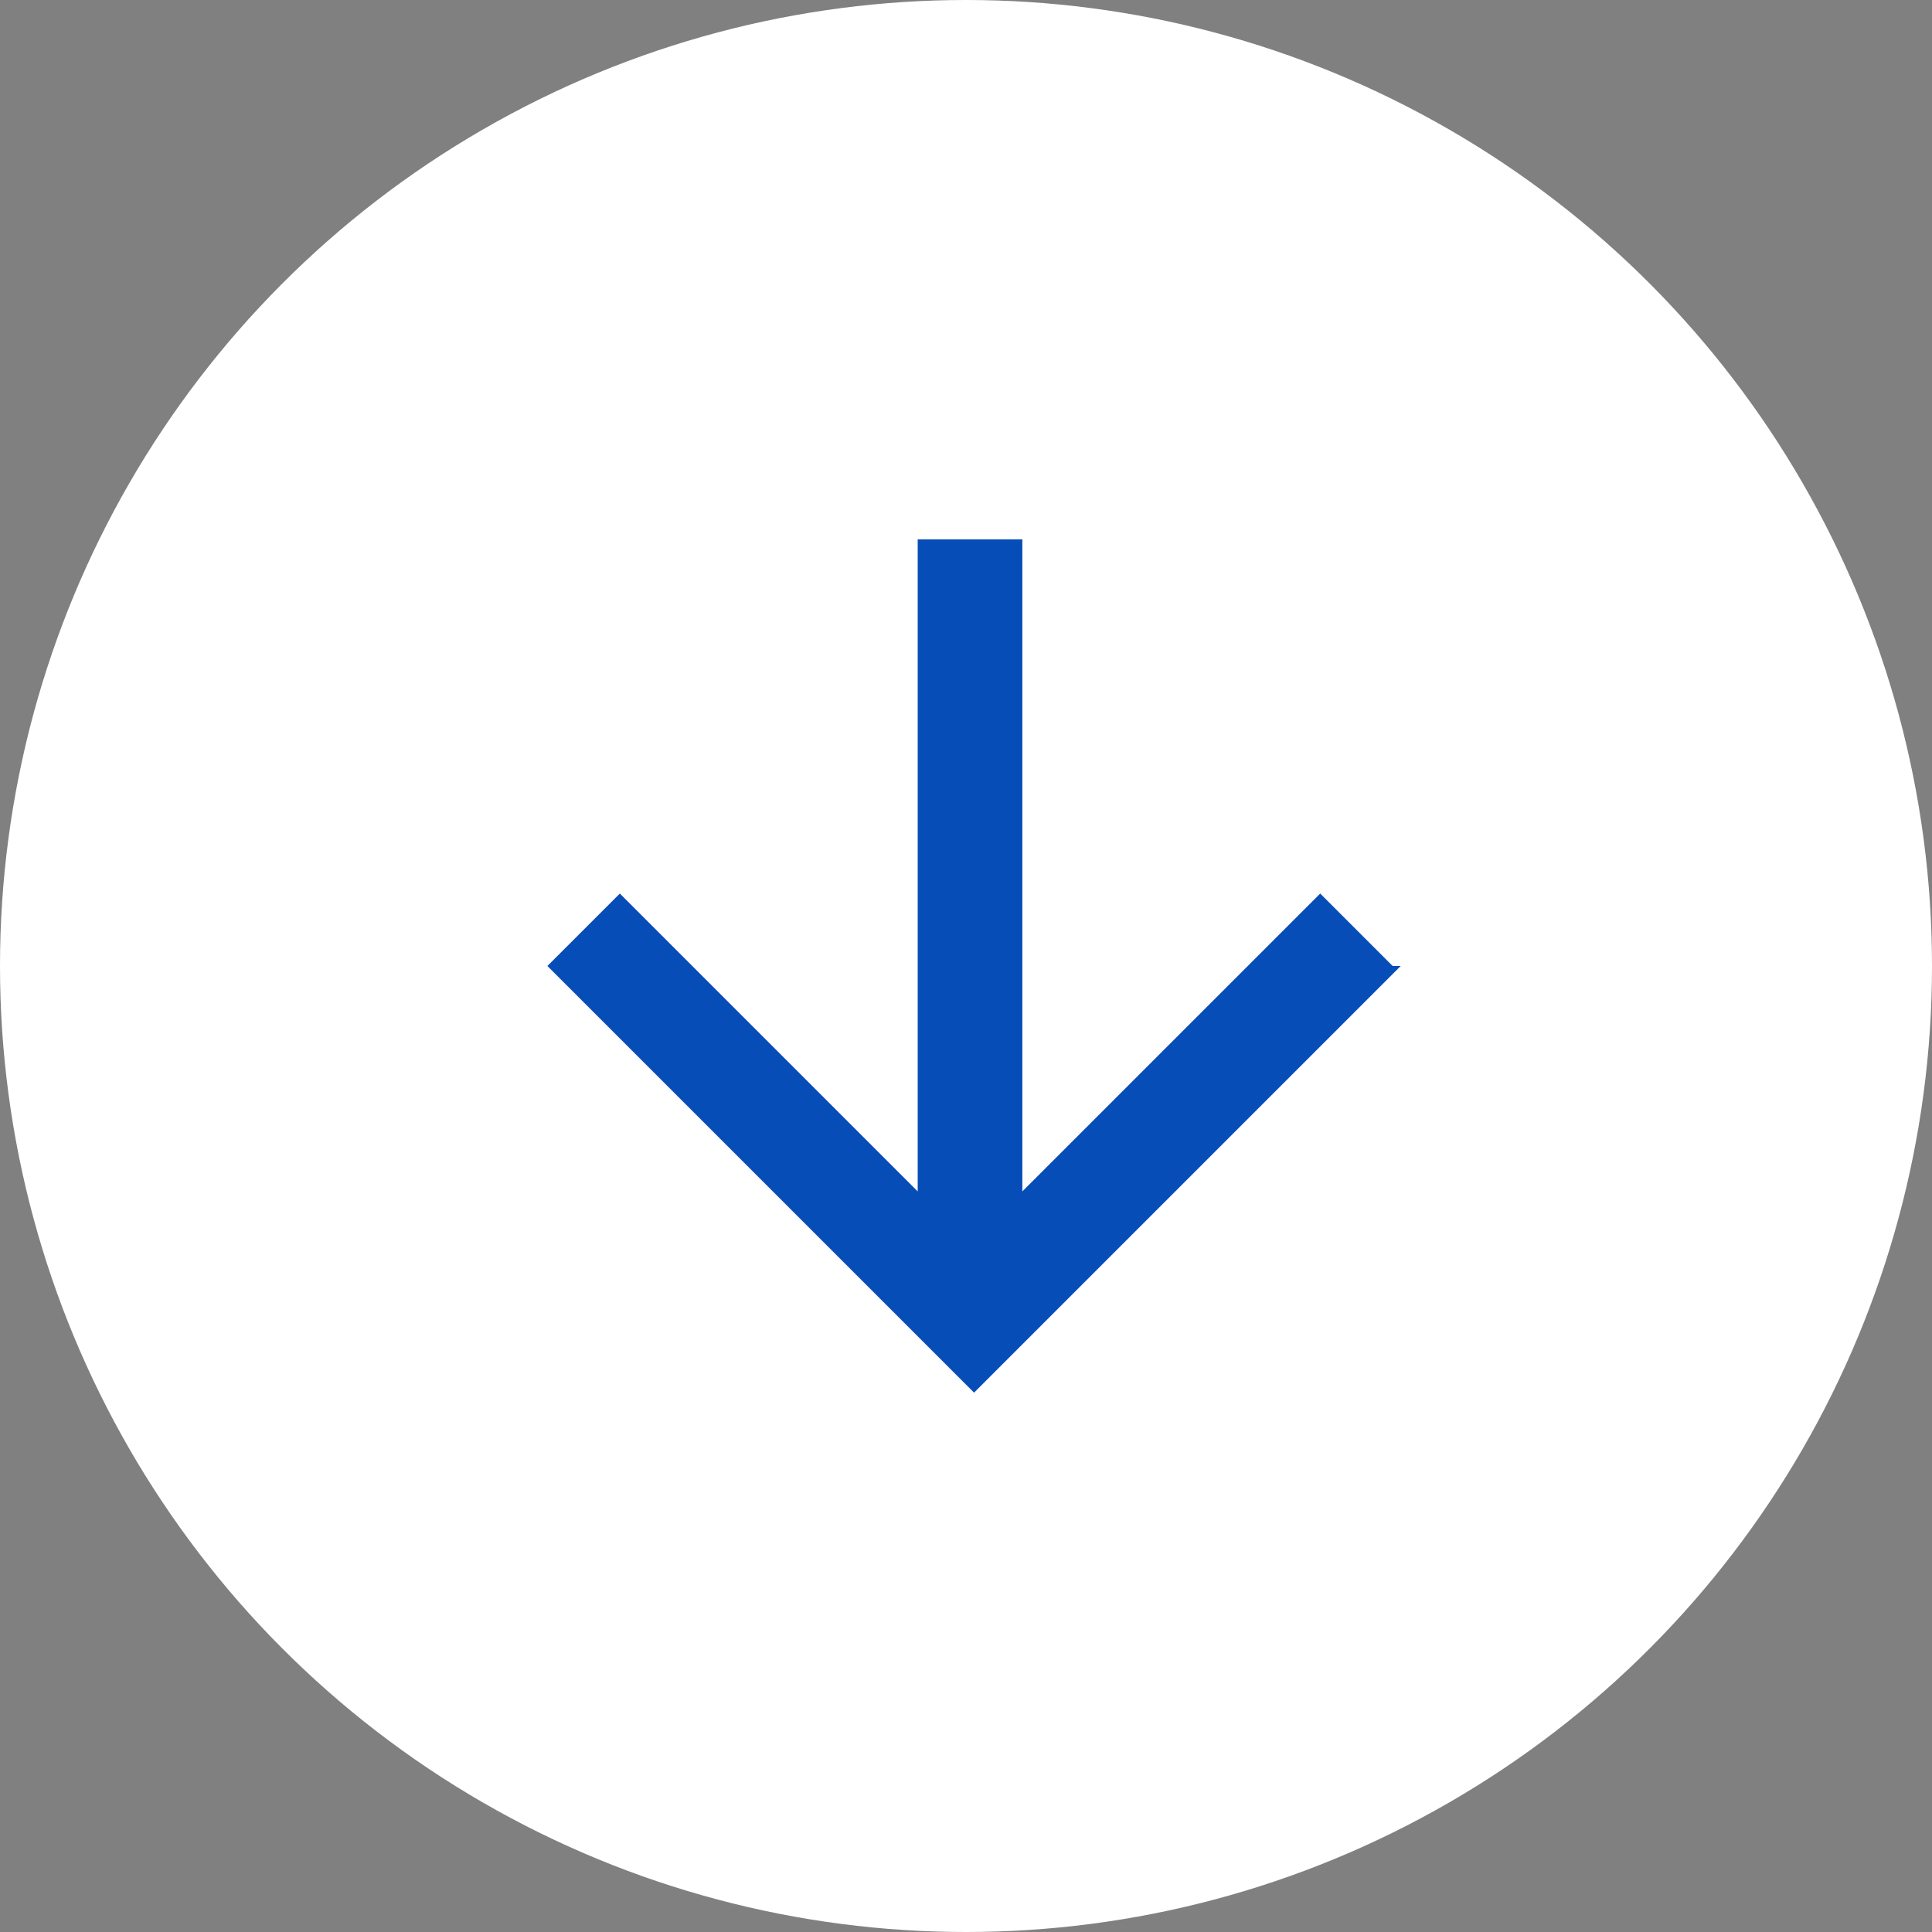
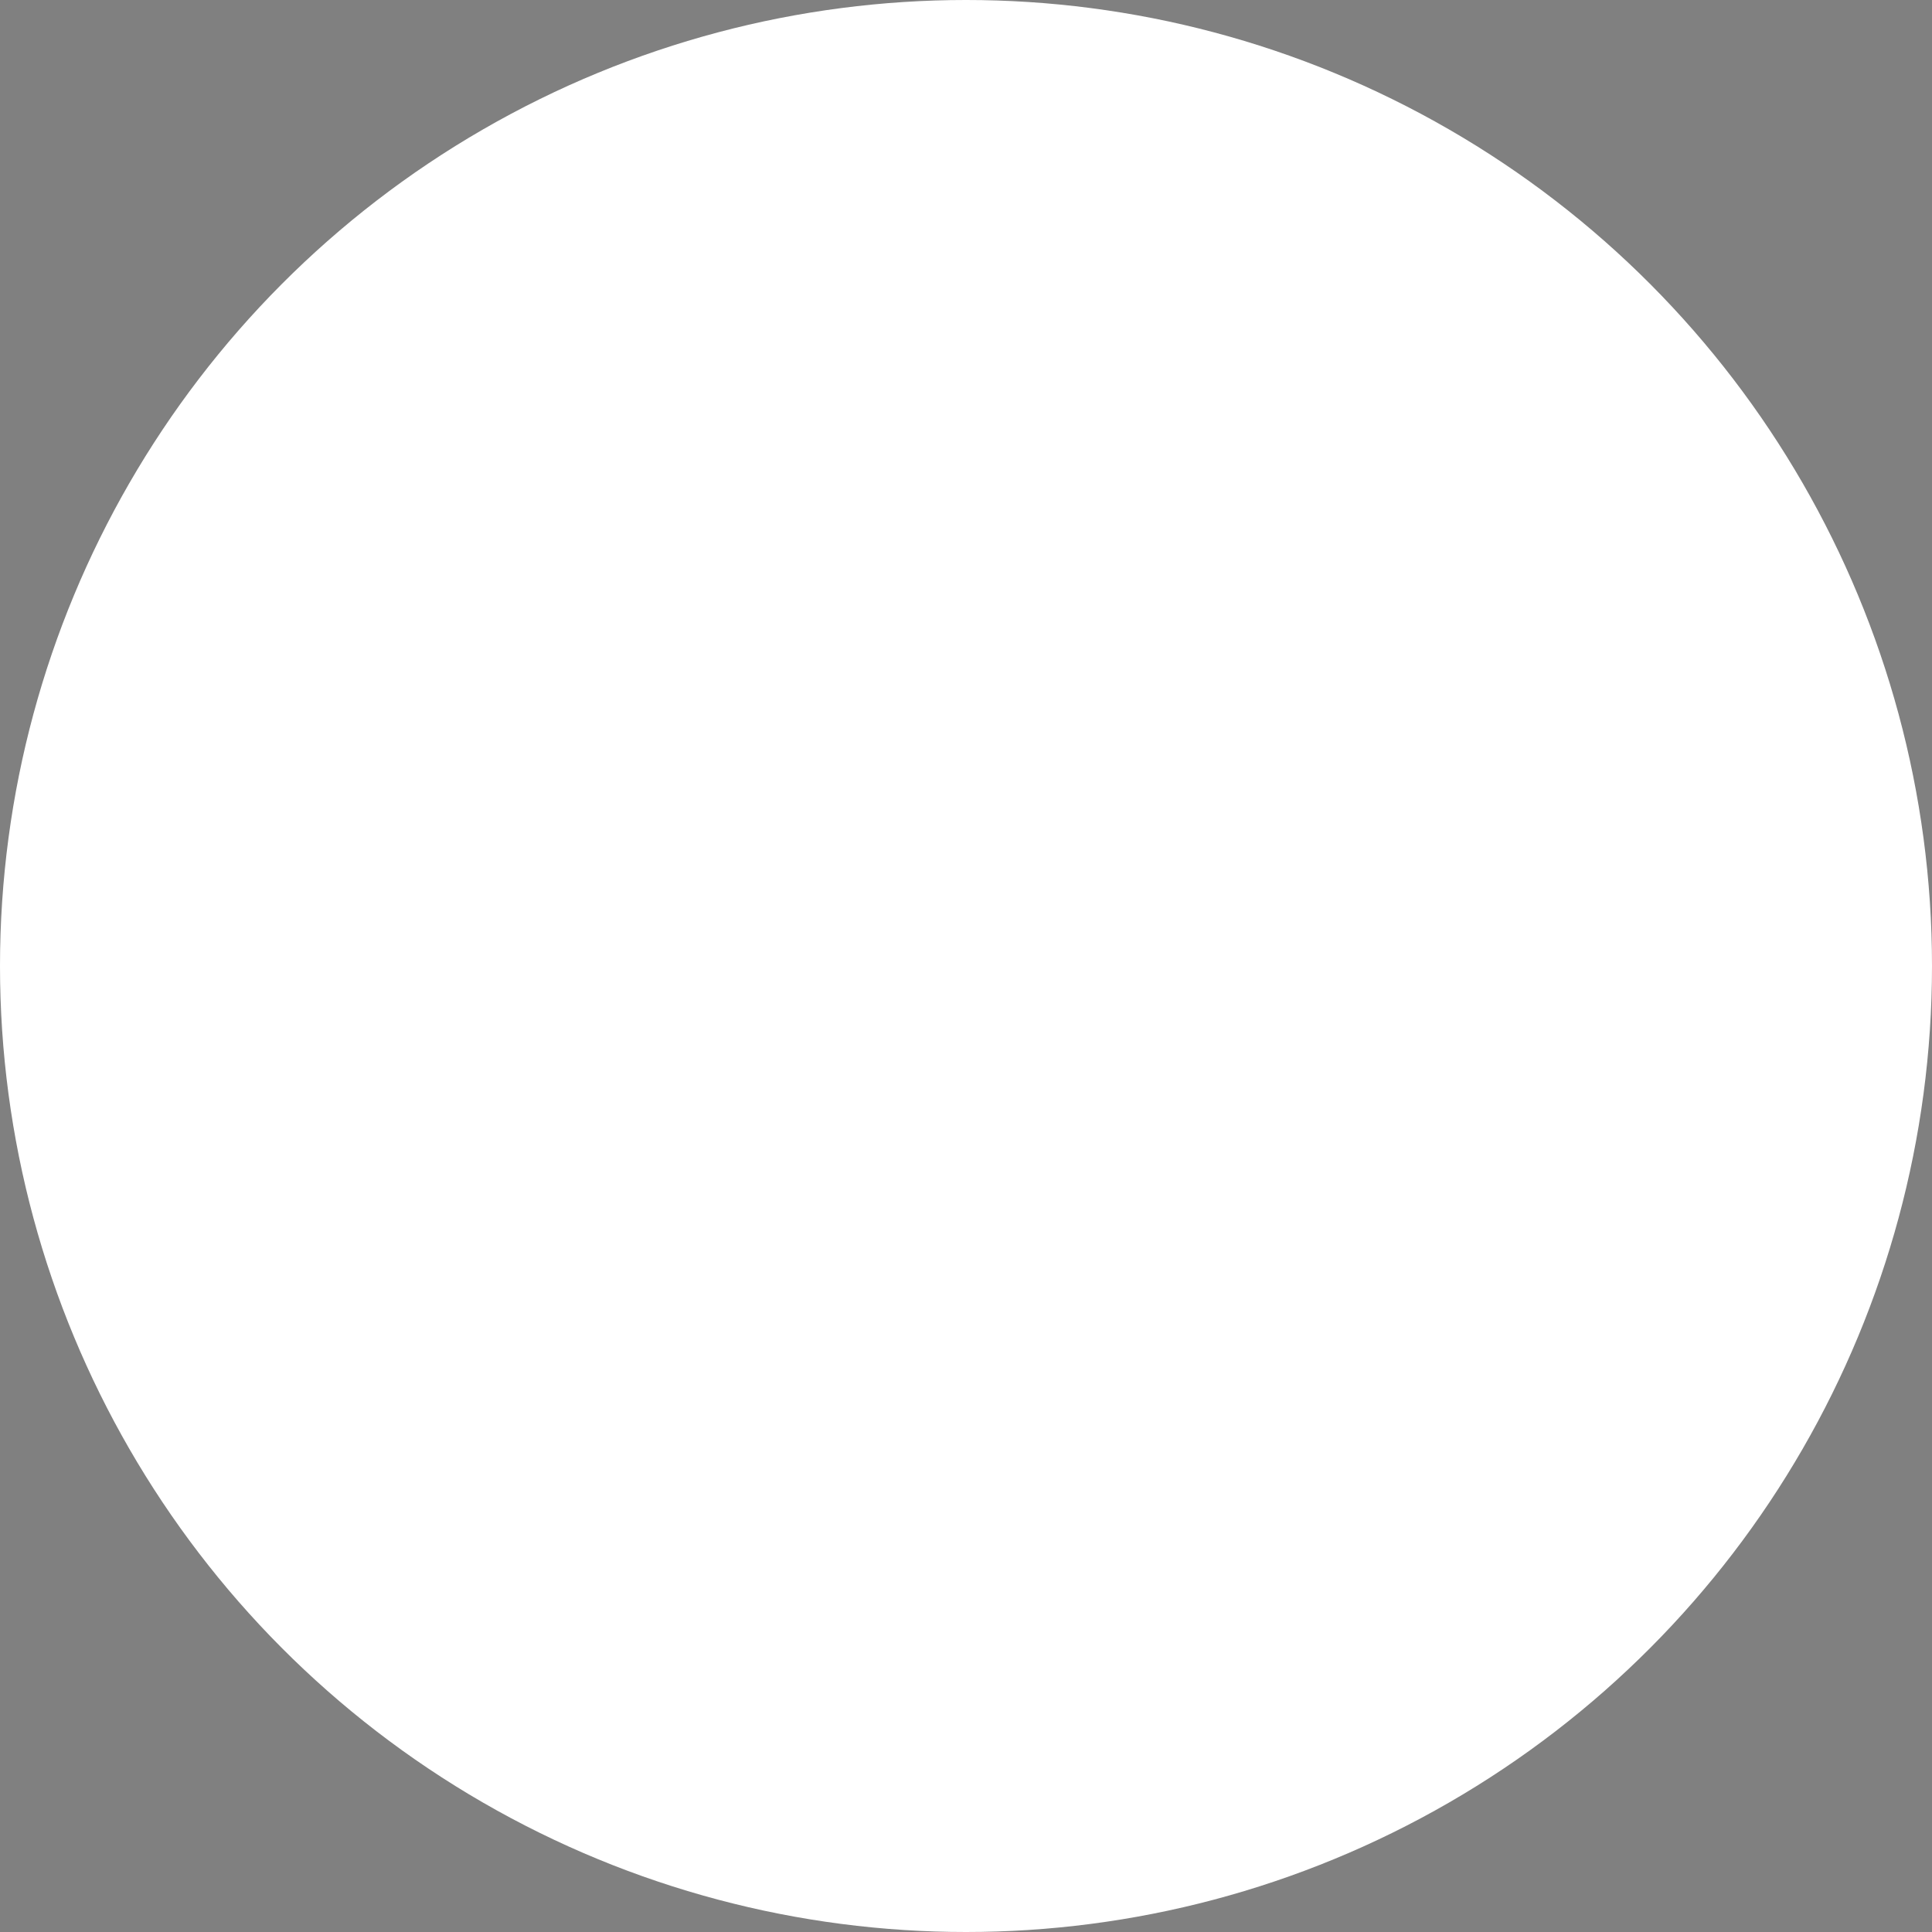
<svg xmlns="http://www.w3.org/2000/svg" version="1.1" viewBox="0 0 24 24">
  <rect x="0" y="0" width="24" height="24" fill="#808080" stroke="none" />
  <defs>
    <style>
      .cls-1 {
        fill: #fff;
      }

      .cls-2 {
        fill: #074DB7;
      }
    </style>
  </defs>
  <g>
    <g id="_レイヤー_1" data-name="レイヤー_1">
      <circle class="cls-1" cx="12" cy="12" r="12" />
-       <rect class="cls-1" x="4" y="4" width="16" height="16" />
-       <path class="cls-2" d="M17.3,12l-.9-.9-3.7,3.7V6.7s-1.3,0-1.3,0v8.1s-3.7-3.7-3.7-3.7l-.9.9,5.3,5.3,5.3-5.3Z" />
    </g>
  </g>
</svg>